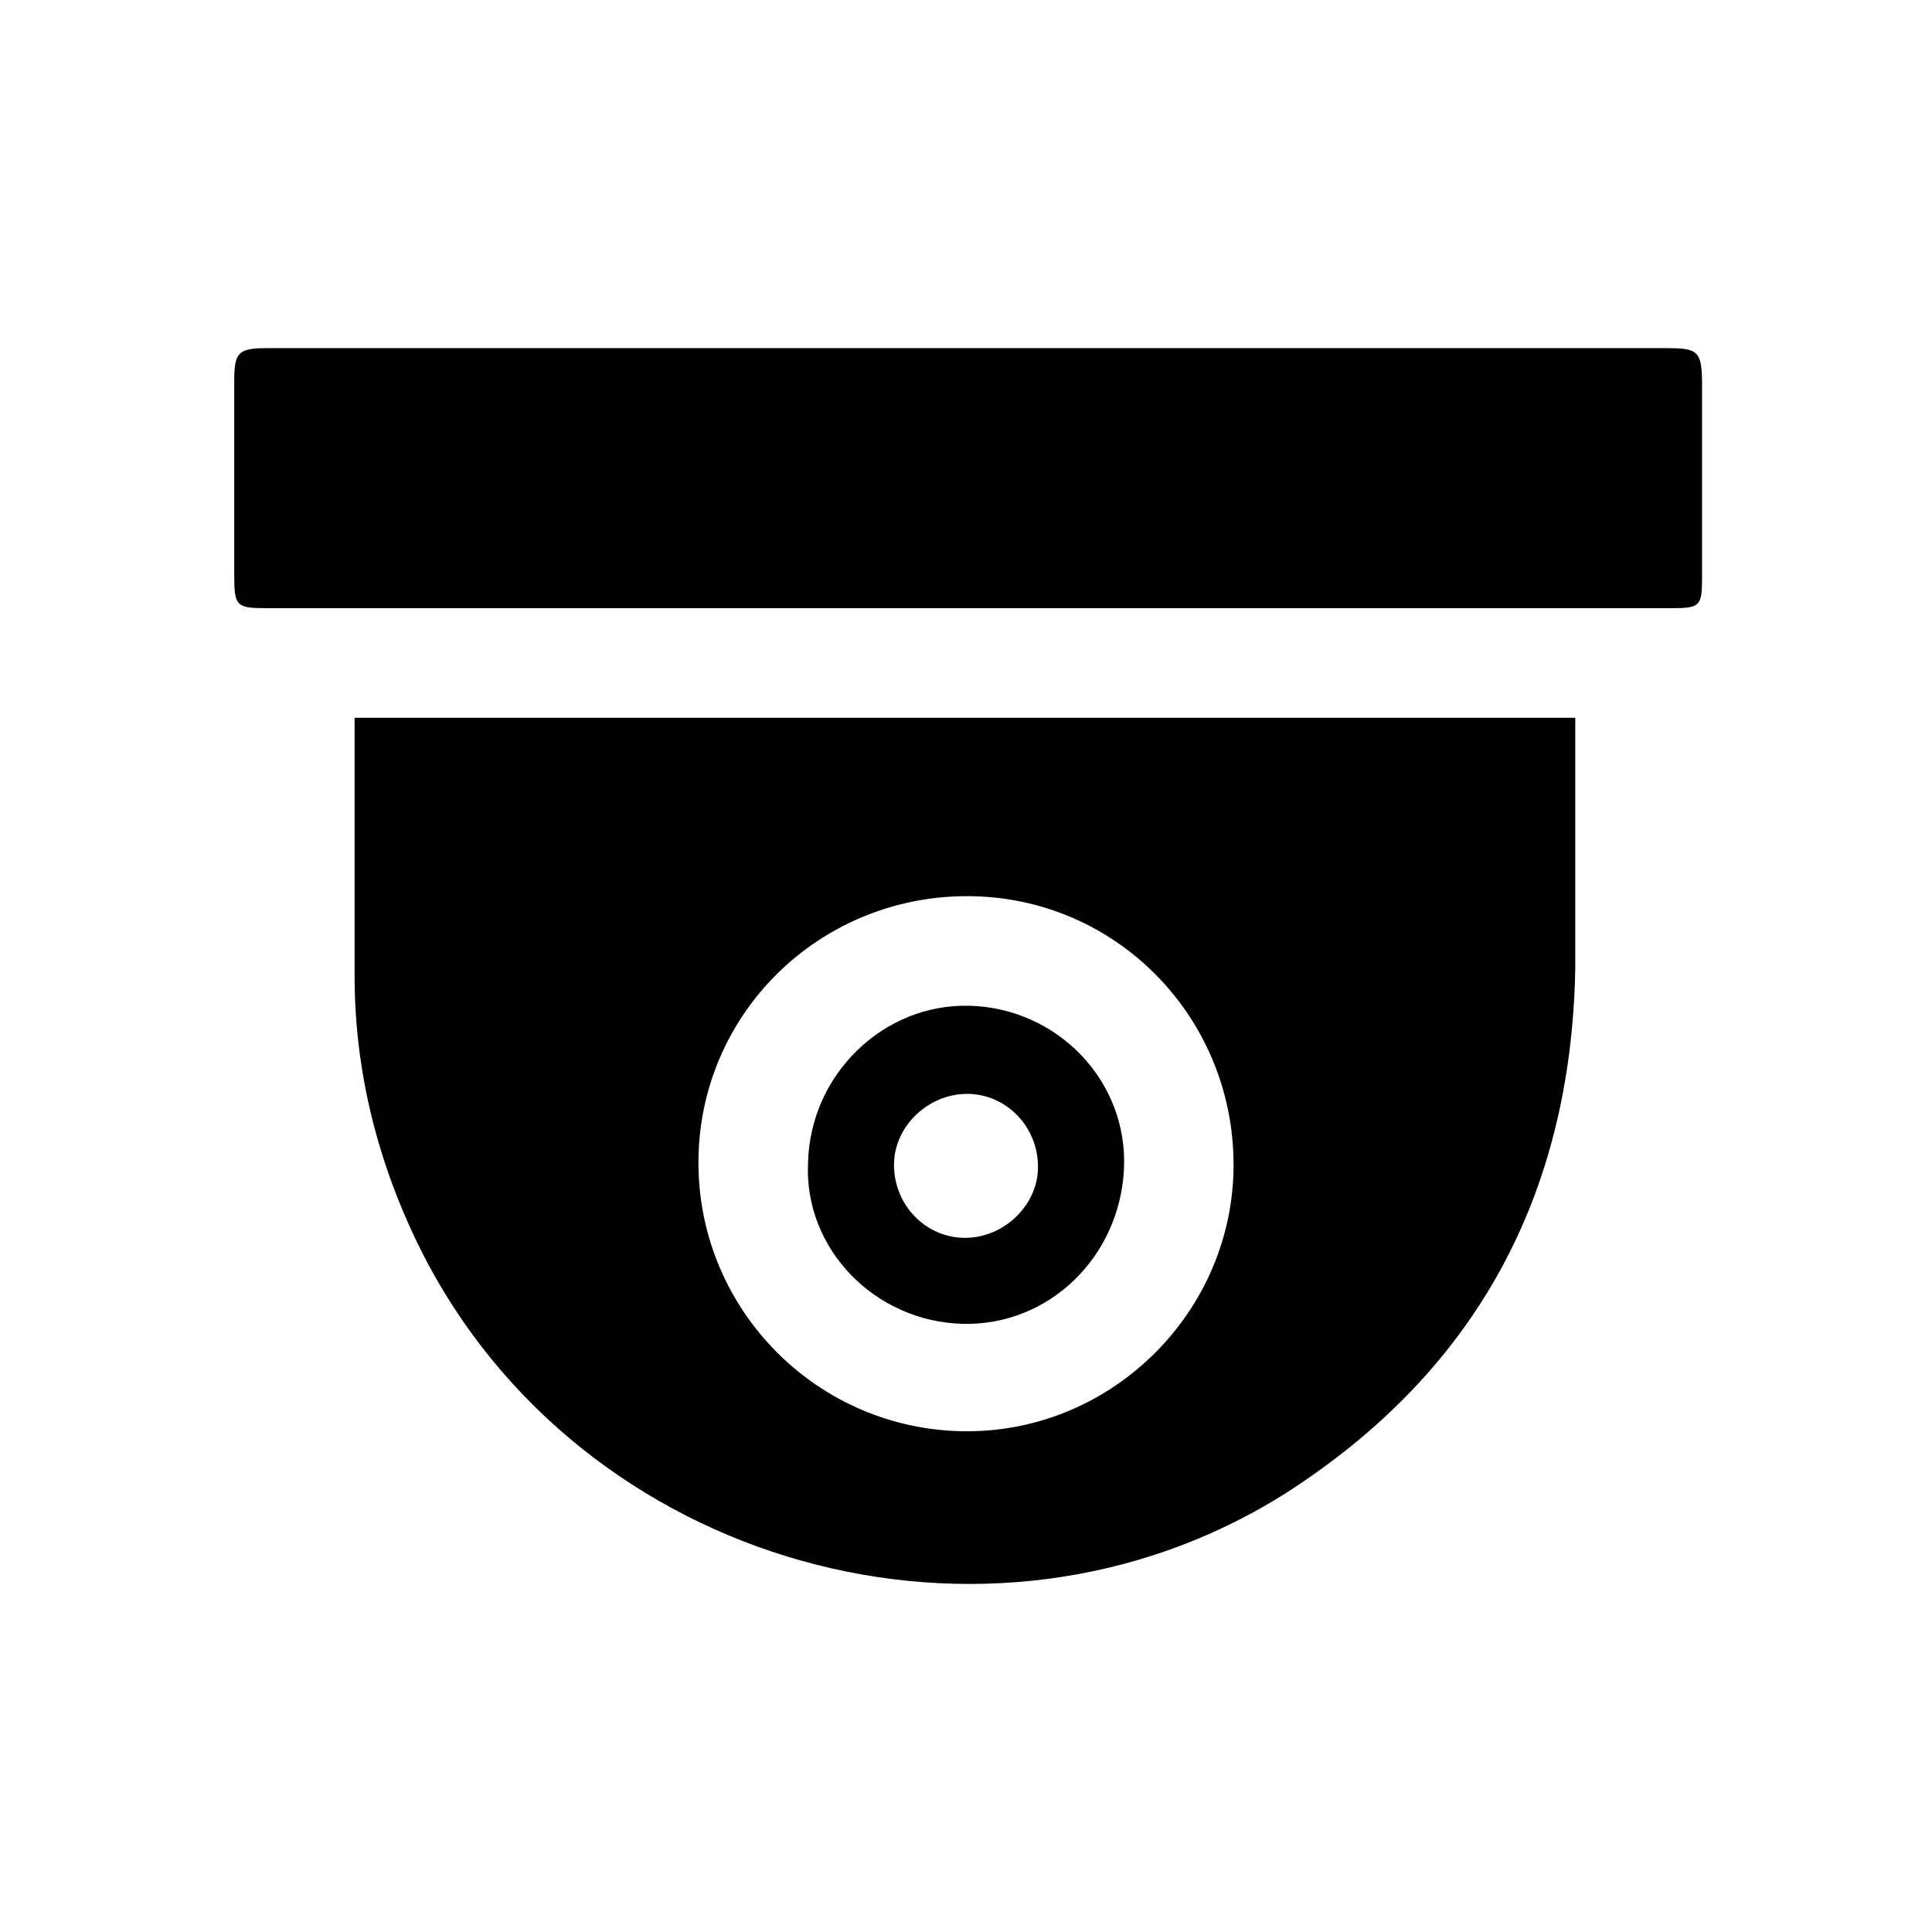
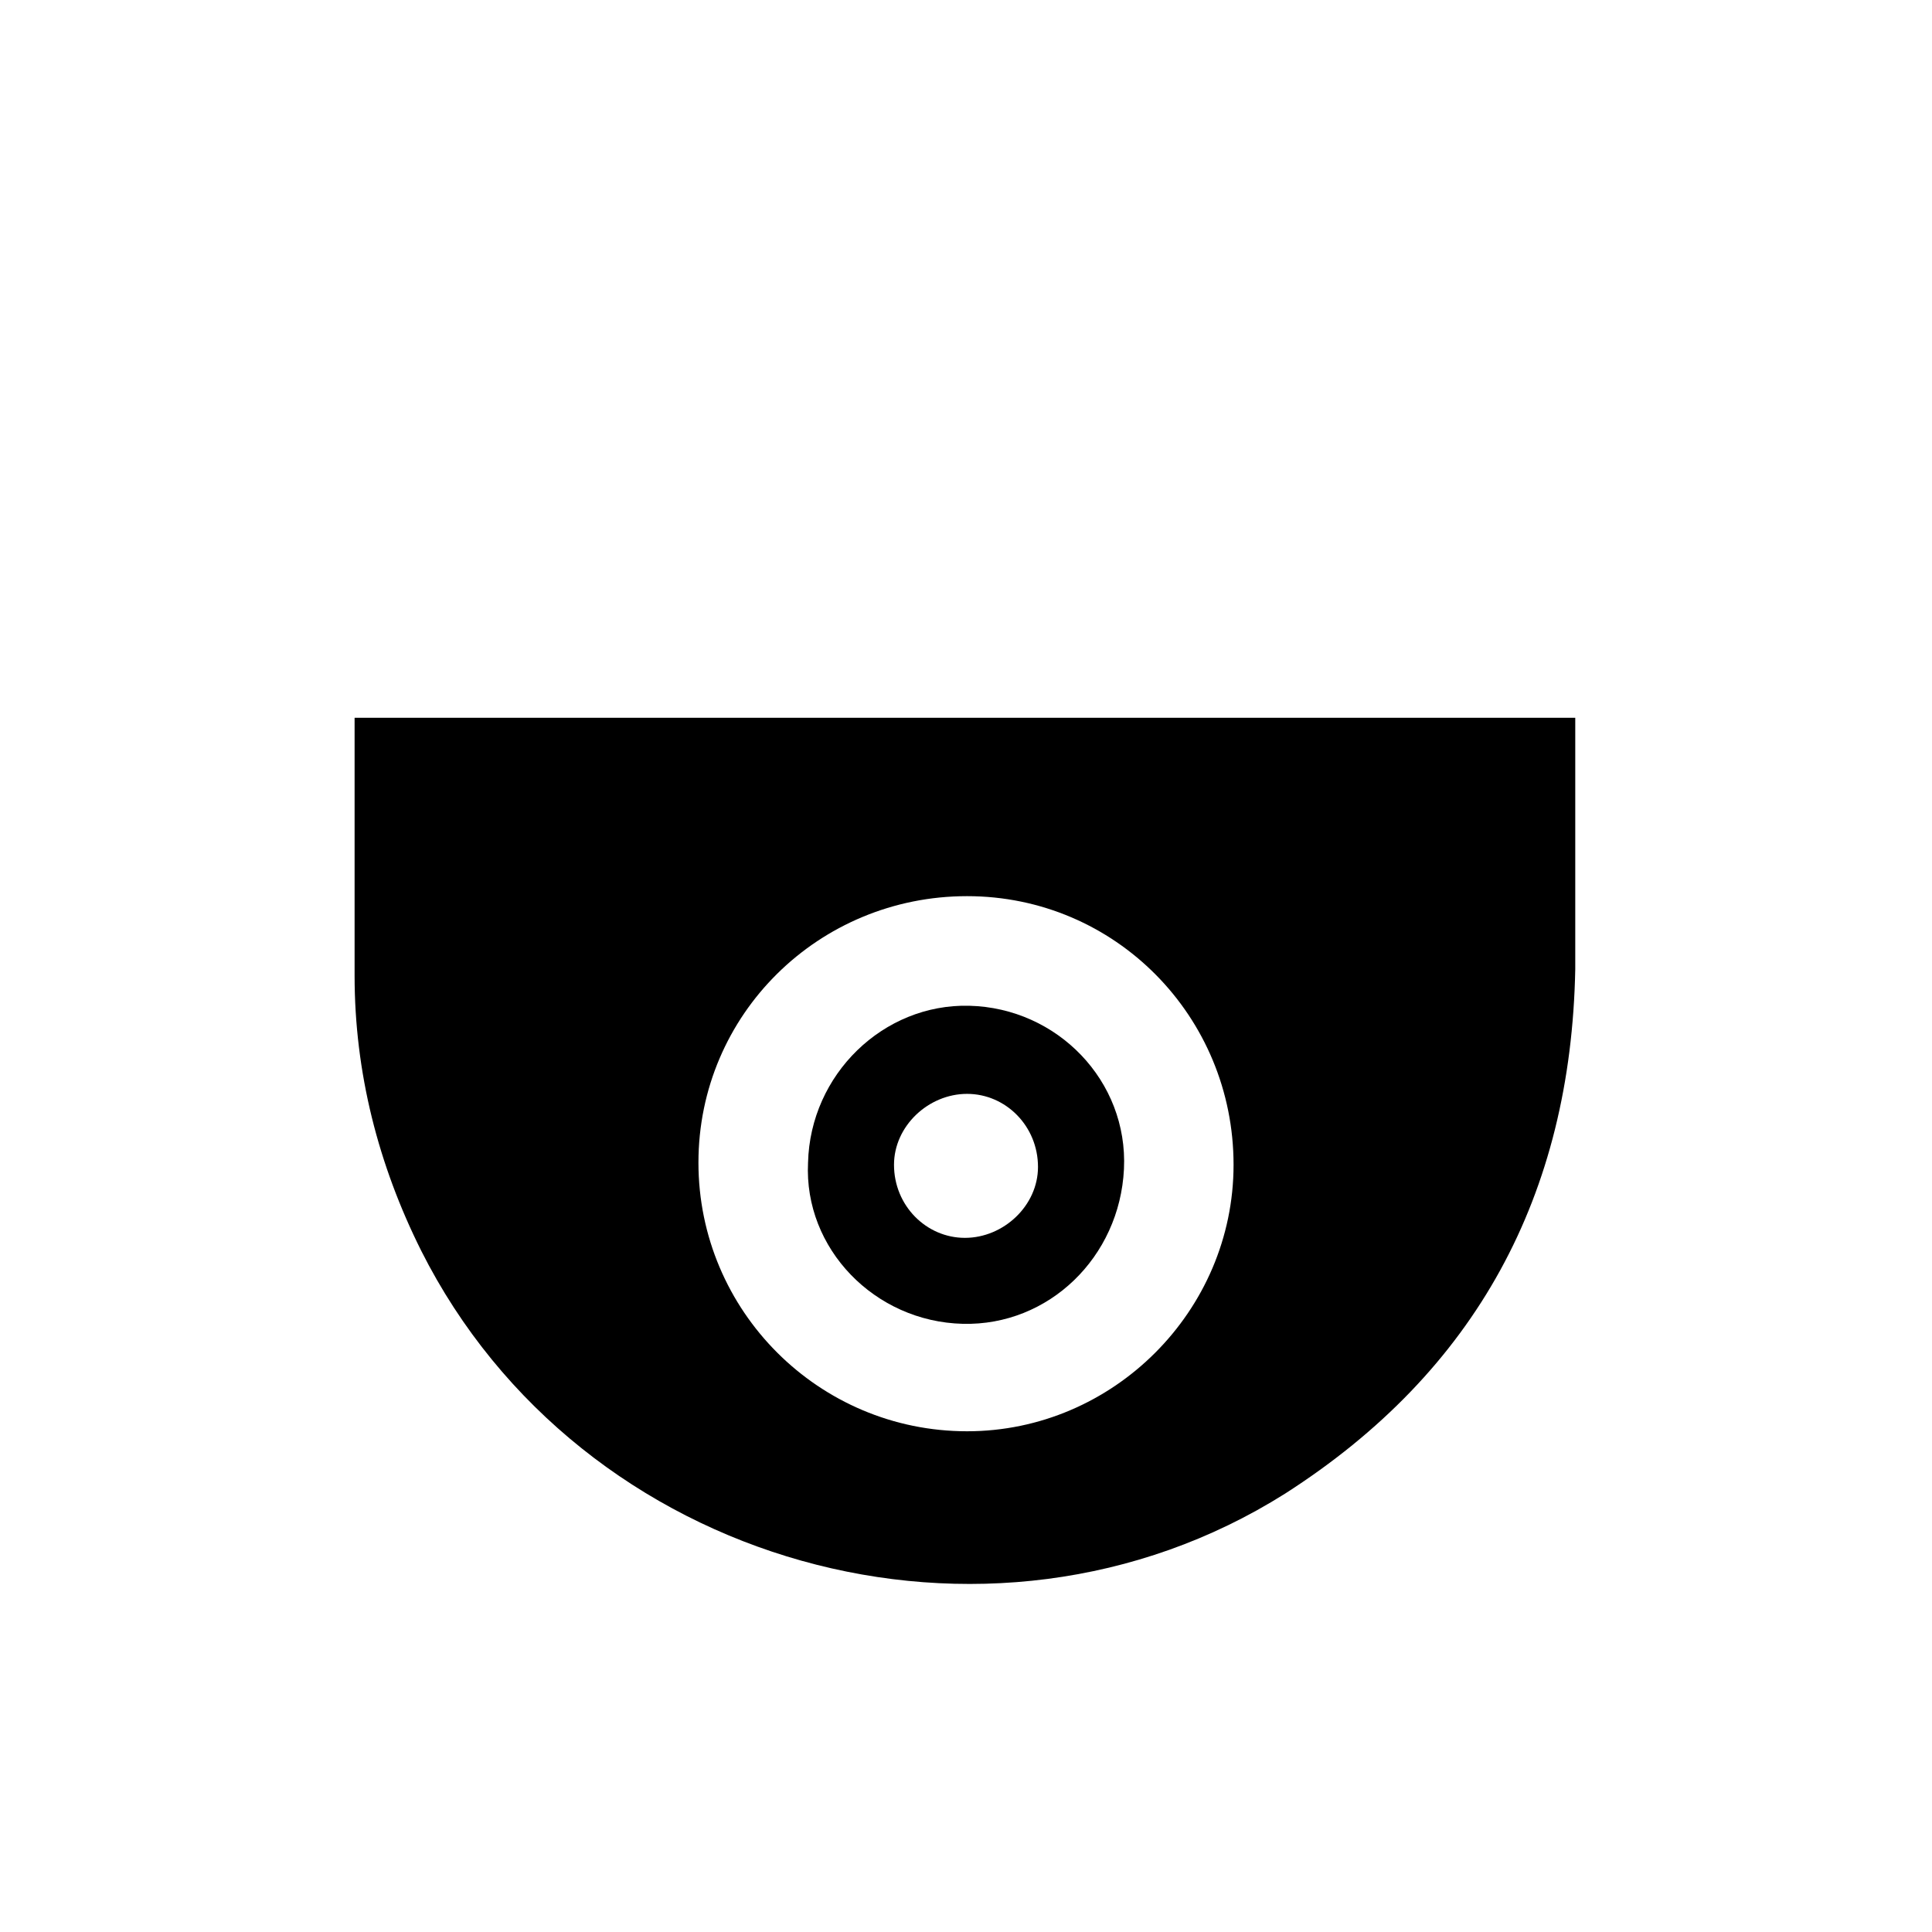
<svg xmlns="http://www.w3.org/2000/svg" version="1.1" id="Layer_1" x="0px" y="0px" viewBox="0 0 89.9 89.9" style="enable-background:new 0 0 89.9 89.9;" xml:space="preserve">
  <style type="text/css">
	.st0{display:none;}
	.st1{display:inline;}
</style>
  <g id="bed" class="st0">
    <g class="st1">
      <g>
-         <path d="M79.3,67.1V54.9c0-6.7-5.4-12.1-12.1-12.1H22.5c-6.7,0-12.1,5.4-12.1,12.1v12.2H79.3z" />
+         <path d="M79.3,67.1V54.9H22.5c-6.7,0-12.1,5.4-12.1,12.1v12.2H79.3z" />
        <g>
-           <rect x="21.3" y="68.1" width="15.7" height="4.2" />
          <rect x="52.7" y="68.1" width="15.7" height="4.2" />
        </g>
        <path d="M67.2,22.1H22.5c-6.7,0-12.1,5.4-12.1,12.1v14.1l0,0c0.4-4.2,4.8-7.6,10.5-8.1V37c0-2,1.6-3.6,3.6-3.6h15.3     c2,0,3.6,1.6,3.6,3.6v3.1h3V37c0-2,1.6-3.6,3.6-3.6h15.3c2,0,3.6,1.6,3.6,3.6v3.2c5.7,0.5,10.1,3.9,10.5,8.1l0,0V34.2     C79.3,27.5,73.9,22.1,67.2,22.1z" />
      </g>
    </g>
  </g>
  <g class="st0">
    <path class="st1" d="M73.8,55.2c0-3.9,0-7.8,0-11.6c0-2-0.6-2.7-2.7-2.7c-17.4,0-34.8,0-52.3,0c-2,0-2.7,0.6-2.7,2.6   c0,3.6,0,7.2,0,10.8c0,0.3,0,0.6,0,1c-1.9-0.1-3.8,0-5.6-0.3C8,54.5,6,52.1,6,49.4c-0.1-7.1-0.1-14.1,0-21.2c0-3.2,2.7-5.8,6-5.9   c2,0,4,0,5.9,0c19.9,0,39.9,0,59.8,0c3.2,0,5.6,1.9,6.3,4.9c0.1,0.5,0.1,1.1,0.1,1.6c0,6.7,0,13.3,0,20c0,3.3-2.2,6-5.3,6.4   C77.3,55.3,75.6,55.2,73.8,55.2z" />
    <path class="st1" d="M20.4,45c16.5,0,32.9,0,49.4,0c0,3.4,0,6.8,0,10.2c-16.5,0-32.9,0-49.4,0C20.4,51.8,20.4,48.4,20.4,45z" />
    <path class="st1" d="M47.1,68.6c0,2.3,0,4.6,0,6.8c0,1.5-0.9,2.4-2.1,2.4c-1.2,0-2-1-2-2.4c0-4.6,0-9.2,0-13.7   c0-1.5,0.9-2.4,2.1-2.4c1.2,0,2,1,2,2.4C47.1,64,47.1,66.3,47.1,68.6z" />
    <path class="st1" d="M26.5,65.6c0,1.3,0,2.5,0,3.8c0,1.4-0.8,2.4-2.1,2.4c-1.2,0-2.1-0.9-2.1-2.3c0-2.6,0-5.1,0-7.7   c0-1.4,0.9-2.3,2.1-2.3s2.1,0.9,2.1,2.4C26.5,63,26.5,64.3,26.5,65.6z" />
    <path class="st1" d="M63.5,65.5c0-1.3,0-2.6,0-3.9c0-1.3,0.9-2.2,2.1-2.2s2.1,0.9,2.1,2.2c0,2.7,0,5.3,0,8c0,1.3-0.9,2.2-2.1,2.2   s-2-0.9-2.1-2.2C63.5,68.2,63.5,66.8,63.5,65.5z" />
  </g>
  <path d="M232.4-55.2c0,3.9,0,7.8,0,11.8c0,0-0.1,0.1-0.1,0.1c-0.2,1.7-1.7,3.2-3.8,3.1c-0.9,0-1.9,0-2.8,0c-0.2,0-0.3,0-0.5,0  c0,0.6,0,1.1,0,1.7c0,1.2-0.7,1.9-1.9,1.9c-1.2,0-2.3,0-3.5,0c-1.2,0-1.9-0.8-1.9-2c0-0.4,0-0.7,0-1.1c0-0.6,0.1-0.6-0.6-0.6  c-16.5,0-33,0-49.5,0c-0.1,0-0.2,0-0.3,0c-0.2,0-0.3,0.1-0.3,0.3c0,0.5,0,0.9,0,1.4c0,1.2-0.7,1.9-1.9,2c-1.2,0-2.3,0-3.5,0  c-1.2,0-1.9-0.8-1.9-1.9c0-0.4,0-0.7,0-1.1c0-0.2,0-0.4,0-0.6c-0.2,0-0.4,0-0.5,0c-1,0-2.1,0-3.1,0c-2.1,0-3.7-1.6-3.7-3.7  c0-3.5,0-7.1,0-10.6c0-2.3,1.5-3.8,3.8-3.8c13.8,0,27.6,0,41.4,0c10.3,0,20.6,0,30.8,0c1.8,0,3.2,1.1,3.6,2.8  C232.3-55.4,232.4-55.3,232.4-55.2z M219.7-49.3c0,2,1.6,3.7,3.6,3.7c2,0,3.6-1.6,3.6-3.6c0-2-1.6-3.7-3.6-3.7  C221.3-52.9,219.7-51.4,219.7-49.3z M167.1-51.1c-2.4,0-4.8,0-7.2,0c0,1.2,0,2.4,0,3.6c2.4,0,4.8,0,7.2,0  C167.1-48.7,167.1-49.9,167.1-51.1z M170.8-47.5c2.4,0,4.8,0,7.2,0c0-1.2,0-2.4,0-3.6c-2.4,0-4.8,0-7.2,0  C170.8-49.9,170.8-48.7,170.8-47.5z" />
  <g>
    <path d="M193.9,45.8c0.5,0,0.9,0,1.2,0c12.9,0,25.7,0,38.6,0c2,0,2.2,0.2,2.2,2.2c0,14.3,0,28.6,0,42.9c0,1.8-0.3,2.1-2.1,2.1   c-19.9,0-39.8,0-59.7,0c-1.9,0-2.2-0.3-2.2-2.2c0-14.3,0-28.6,0-42.9c0-2,0.5-2.4,2.6-2c0,0.4,0,0.8,0,1.3c0,11.6,0,23.2,0,34.8   c0,5.2,3.2,8.5,8.5,8.4c1.6,0,3.2,0.1,4.7-0.2c3.8-0.7,6.2-3.9,6.2-7.8c0-11.7,0-23.4,0-35.1C193.9,46.8,193.9,46.4,193.9,45.8z    M213.1,54.9c-3.3,0-6.5,0-9.8,0c-1.9,0-2.9,1-2.9,2.9c0,1.5,0,3,0,4.5c0,1.9,1,2.9,2.8,2.9c6.5,0,13,0,19.5,0   c1.9,0,2.9-1.1,2.9-2.9c0-1.4,0-2.8,0-4.2c0-2.4-0.9-3.2-3.3-3.2C219.3,54.9,216.2,54.9,213.1,54.9z M213.1,68.5   c-0.4,0-0.7,0-1.1,0c-0.8,0-1.3,0.5-1.2,1.2c0.1,0.5,0.6,0.9,1.1,1.2c0.3,0.2,0.8,0.1,1.2,0.1c1.5,0,2.2-0.4,2.2-1.3   C215.3,68.9,214.7,68.5,213.1,68.5z M206.6,81.4c-0.4,0-0.7,0-1.1,0c-0.8,0-1.2,0.5-1.2,1.2c0,0.7,0.5,1.2,1.2,1.3   c0.4,0,0.7,0,1.1,0c1.5,0,2.2-0.4,2.2-1.3C208.8,81.8,208.2,81.4,206.6,81.4z M206.6,68.5c-0.4,0-0.9-0.1-1.2,0   c-0.5,0.3-1.1,0.8-1.1,1.2c0,0.4,0.6,0.9,1,1.3c0.3,0.2,0.8,0.1,1.2,0.1c1.5,0,2.2-0.4,2.2-1.3C208.8,68.9,208.2,68.5,206.6,68.5z    M219.5,68.5c-0.3,0-0.6,0-1,0c-0.8,0-1.3,0.5-1.3,1.3c0,0.8,0.5,1.2,1.3,1.3c0.3,0,0.6,0,1,0c1.5,0,2.2-0.4,2.2-1.3   C221.7,68.8,221.1,68.5,219.5,68.5z M213.1,75c-0.4,0-0.7,0-1.1,0c-0.8,0-1.2,0.5-1.2,1.2c0,0.7,0.5,1.2,1.2,1.3c0.4,0,0.7,0,1.1,0   c1.5,0,2.2-0.4,2.2-1.3C215.3,75.3,214.7,75,213.1,75z M219.5,75c-0.3,0-0.6,0-1,0c-0.8,0-1.3,0.5-1.3,1.3c0,0.8,0.5,1.2,1.3,1.3   c0.3,0,0.6,0,1,0c1.5,0,2.2-0.4,2.2-1.3C221.7,75.3,221.1,75,219.5,75z M213,84C213,84,213,84,213,84c0.3,0,0.7,0,1-0.1   c0.8-0.1,1.3-0.5,1.3-1.3c0-0.8-0.5-1.2-1.3-1.2c-0.7,0-1.4-0.1-2,0.1c-0.4,0.1-1,0.7-1,1.1c0,0.4,0.5,1,0.9,1.3   C212.1,84.1,212.6,84,213,84z M219.5,84C219.5,84,219.5,84,219.5,84c0.3,0,0.7,0,1-0.1c0.8-0.1,1.3-0.5,1.3-1.3   c0-0.7-0.5-1.2-1.3-1.2c-0.7,0-1.5-0.1-2.1,0.1c-0.4,0.1-1,0.7-1,1.1c0,0.4,0.5,0.9,0.9,1.2C218.5,84.1,219.1,84,219.5,84z    M206.6,77.6C206.6,77.5,206.6,77.5,206.6,77.6c0.3-0.1,0.7,0,1-0.1c0.7-0.1,1.2-0.5,1.2-1.3c0-0.8-0.5-1.3-1.3-1.3   c-0.7,0-1.5-0.1-2.1,0.1c-0.4,0.1-1,0.7-1,1c0,0.4,0.4,1,0.8,1.3C205.6,77.6,206.1,77.5,206.6,77.6z" />
    <path d="M191.4,64.2c0,6,0,11.9,0,17.9c0,3.6-2.1,5.7-5.8,5.7c-1.3,0-2.6,0.1-3.9-0.1c-2.7-0.3-4.6-2.4-4.6-5.1   c0-12.3,0-24.6,0-36.9c0-2.9,2.1-5,5-5.1c1.4-0.1,2.7-0.1,4.1,0c3.1,0.1,5.1,2.2,5.1,5.4C191.4,52.1,191.4,58.2,191.4,64.2z" />
    <path d="M203.1,57.5c6.6,0,13.2,0,19.9,0c0,1.7,0,3.3,0,5c-6.6,0-13.2,0-19.9,0C203.1,60.9,203.1,59.2,203.1,57.5z" />
  </g>
  <g>
    <path d="M16.5,33.4c19,0,37.9,0,56.8,0c0,0.4,0,0.7,0,1c0,3.6,0,7.1,0,10.7c-0.2,10.5-4.6,18.7-13.5,24.4   C46,78.2,27,72.9,19.6,58.2c-2-4-3.1-8.3-3.1-12.8c0-3.7,0-7.5,0-11.2C16.5,34,16.5,33.7,16.5,33.4z M57.4,54.2   c0-6.9-5.5-12.5-12.4-12.5c-6.9,0-12.5,5.5-12.5,12.4c0,6.9,5.6,12.5,12.5,12.5C51.8,66.6,57.4,61,57.4,54.2z" />
-     <path d="M44.9,28.3c-10.8,0-21.7,0-32.5,0c-1.4,0-1.5-0.1-1.5-1.5c0-3,0-6,0-9.1c0-1.3,0.2-1.5,1.5-1.5c10.5,0,21,0,31.4,0   c11.2,0,22.4,0,33.7,0c1.5,0,1.7,0.1,1.7,1.7c0,3,0,6,0,9c0,1.3-0.1,1.4-1.4,1.4C66.7,28.3,55.8,28.3,44.9,28.3z" />
    <path d="M37.6,54.1c0.1-4.1,3.5-7.4,7.5-7.3c4.1,0.1,7.4,3.5,7.2,7.6c-0.2,4.1-3.5,7.3-7.5,7.2C40.7,61.5,37.4,58.1,37.6,54.1z    M48.3,54.3c0-1.9-1.5-3.4-3.3-3.4c-1.8,0-3.4,1.5-3.4,3.3c0,1.9,1.5,3.4,3.3,3.4C46.7,57.6,48.3,56.1,48.3,54.3z" />
  </g>
</svg>